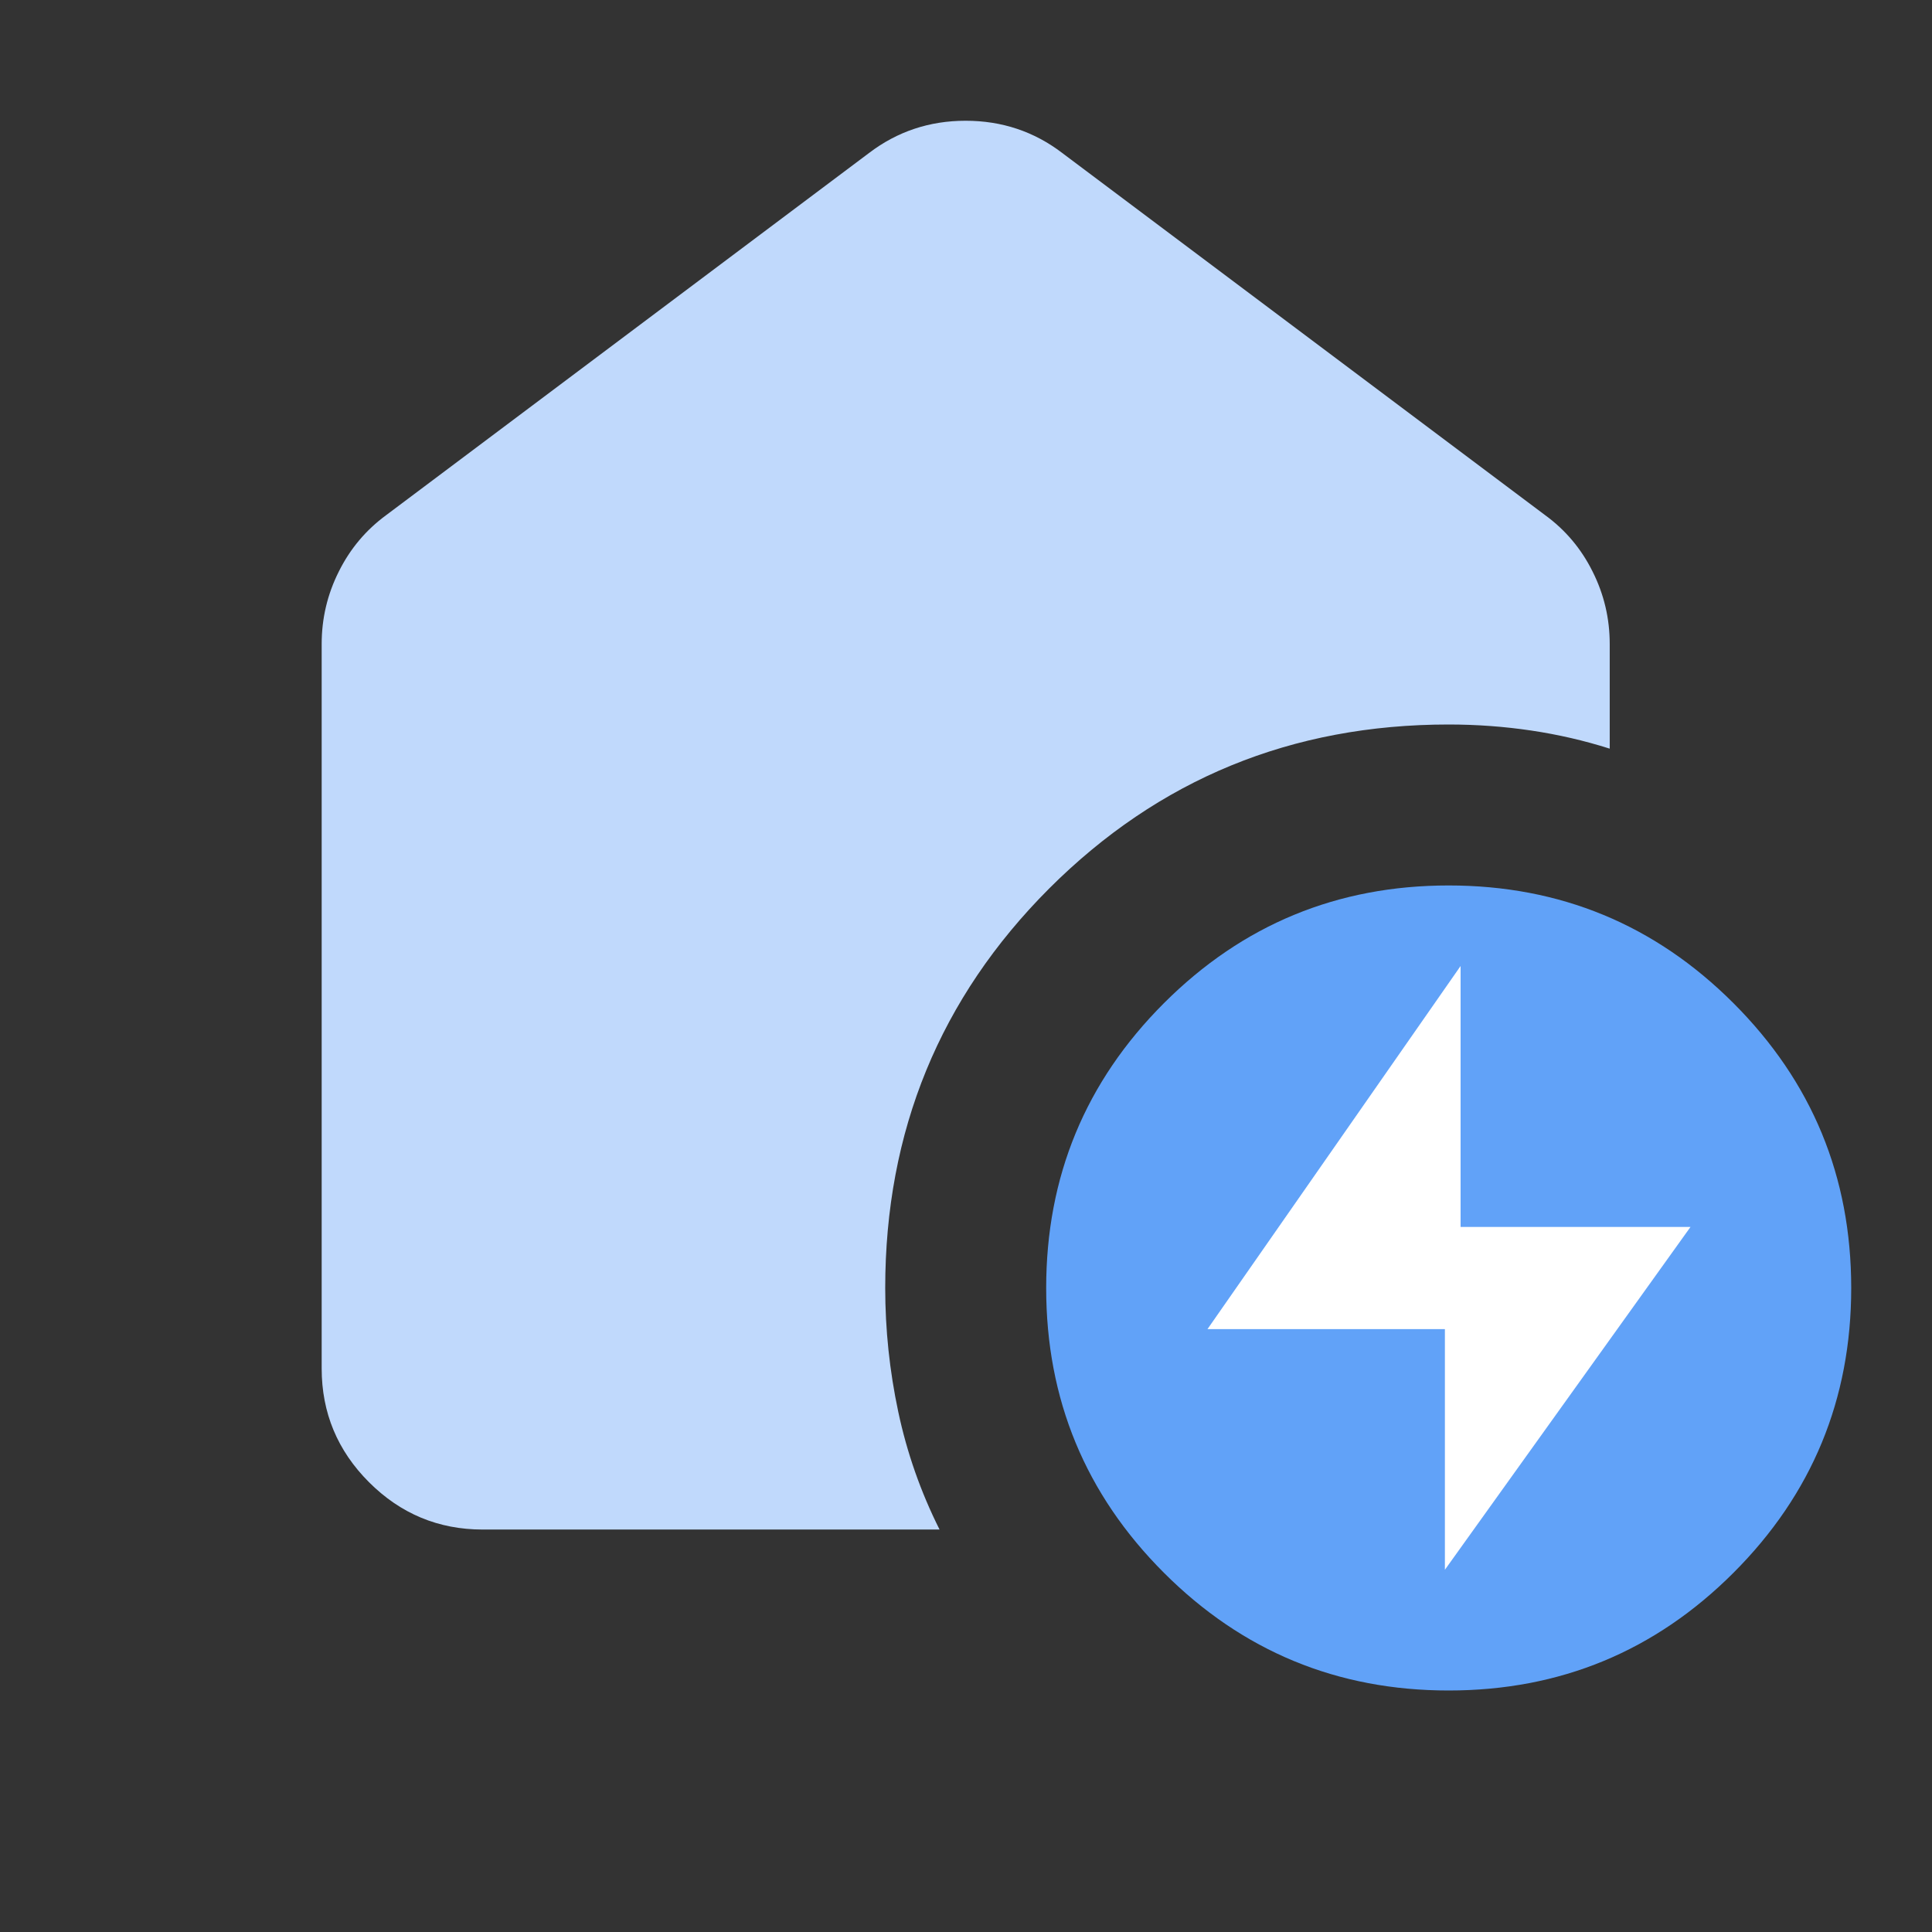
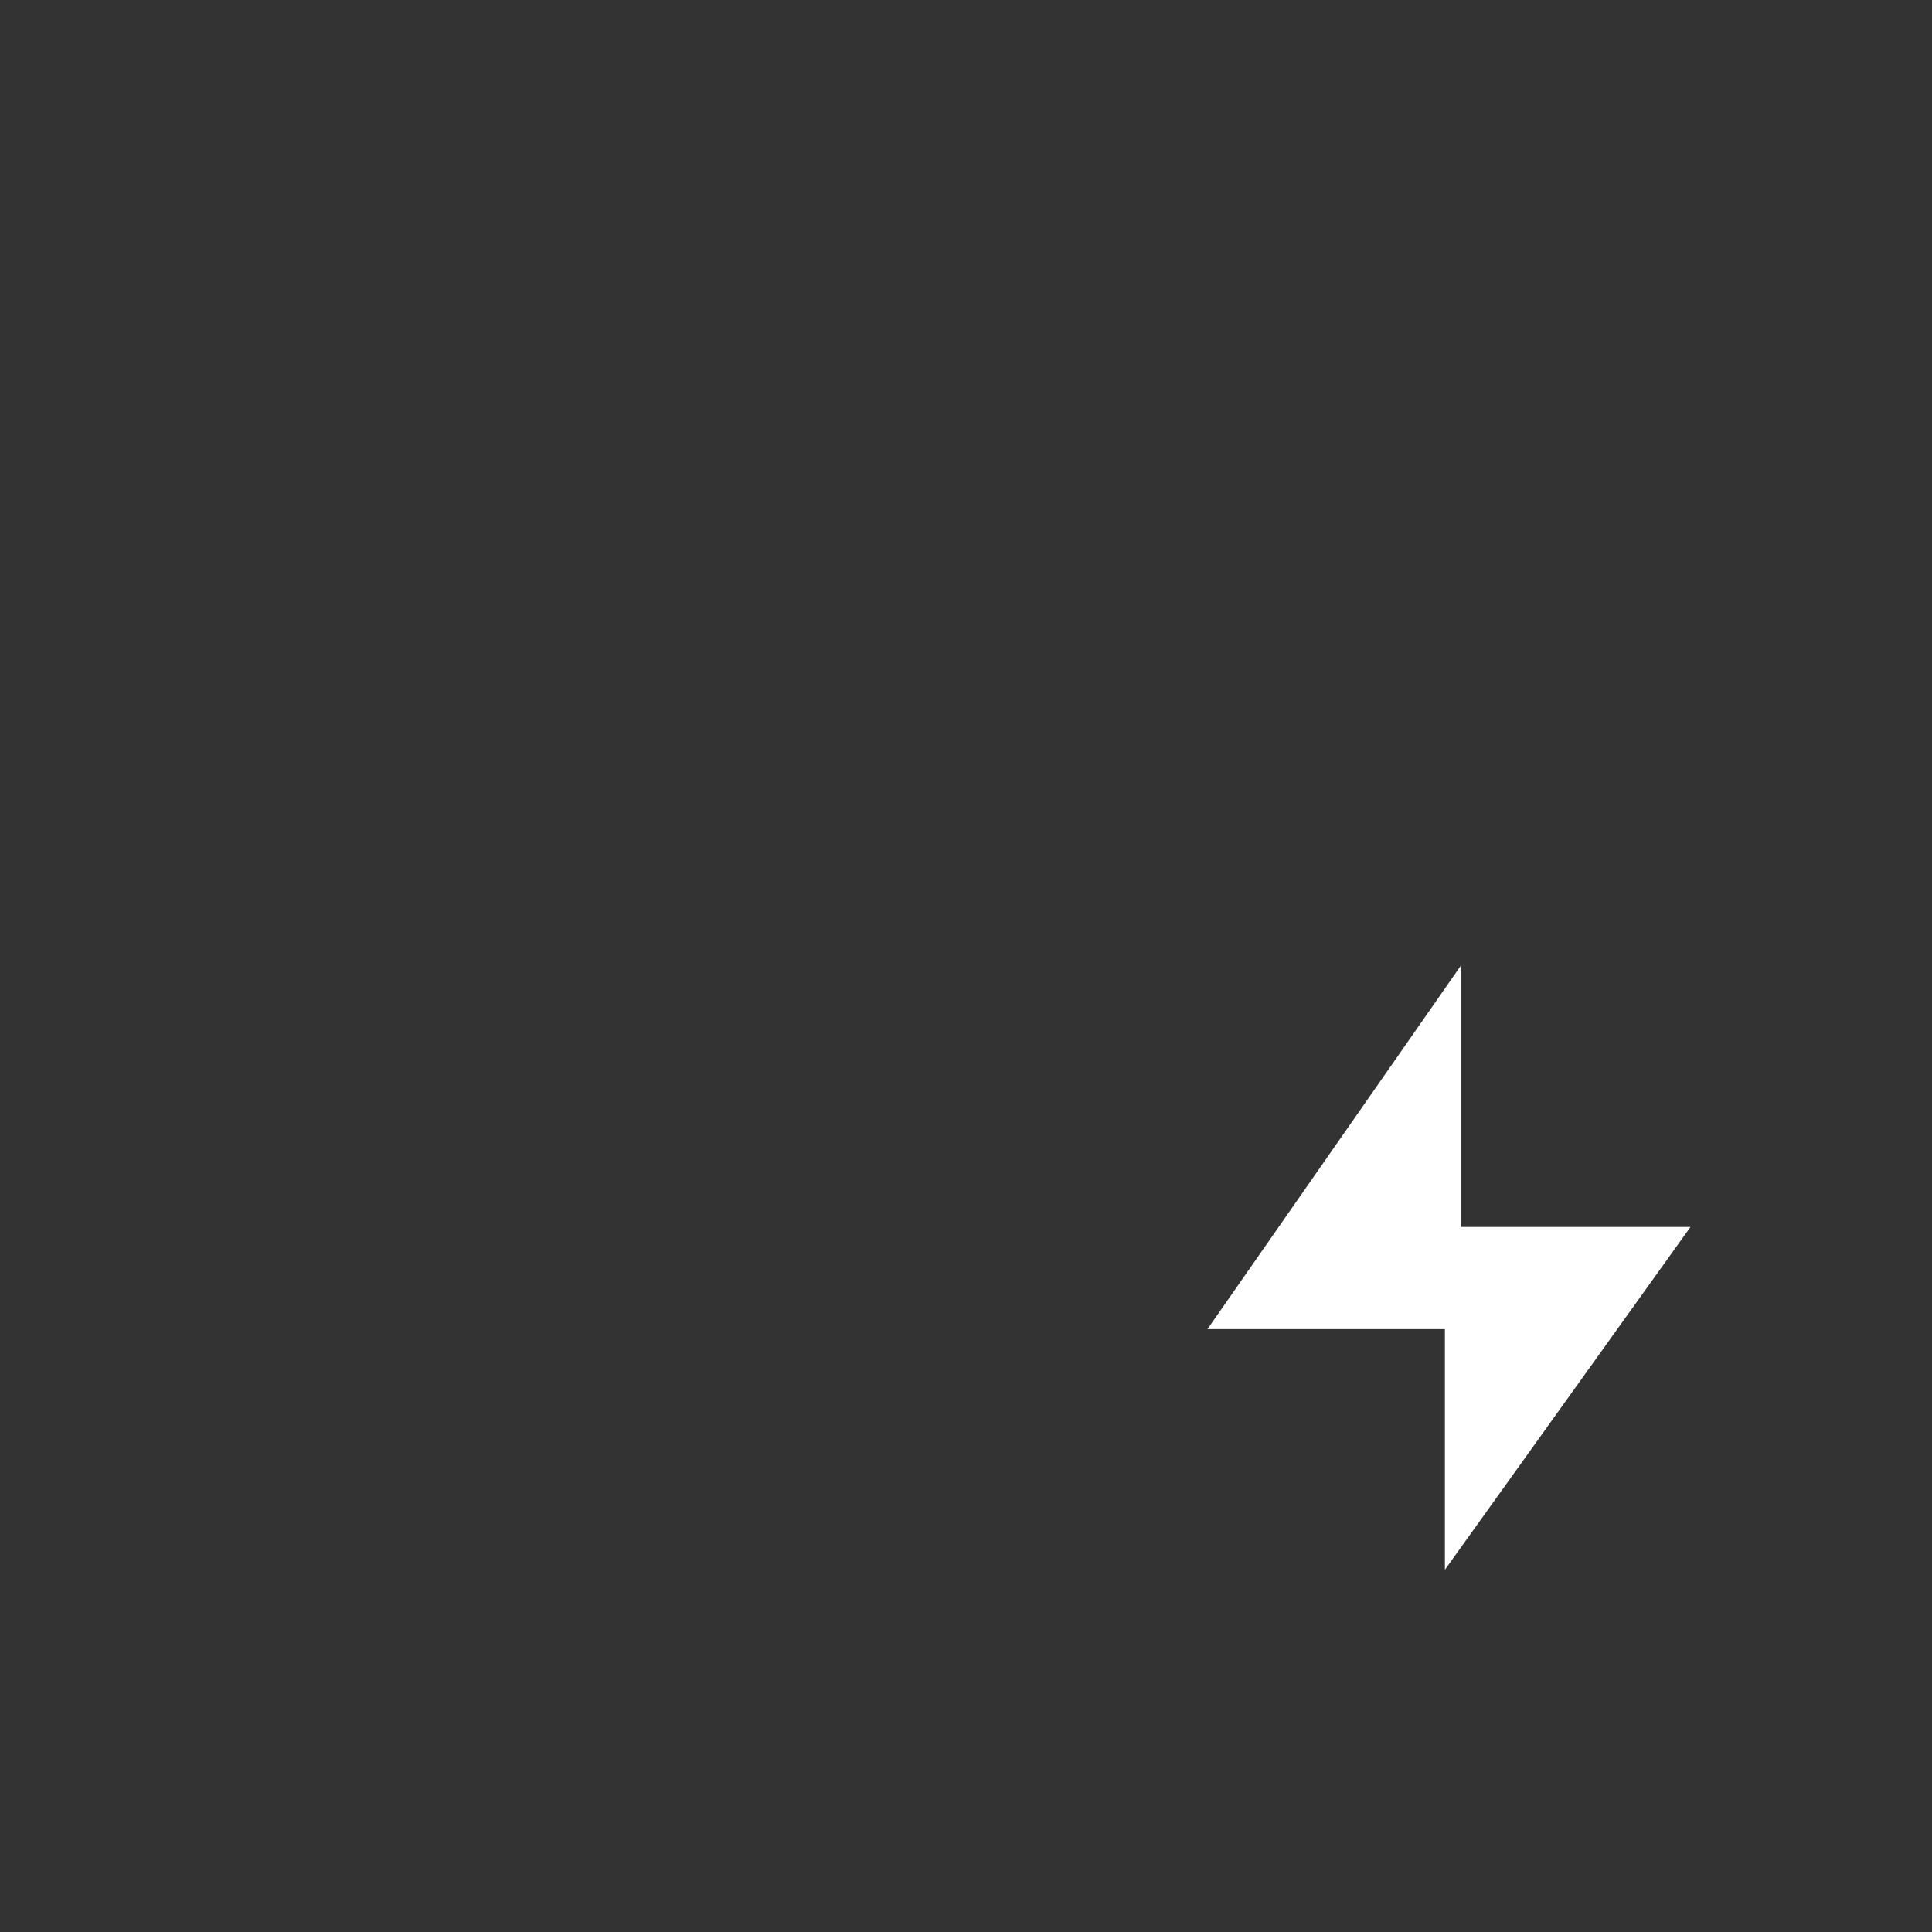
<svg xmlns="http://www.w3.org/2000/svg" width="16" height="16" viewBox="0 0 16 16" fill="none">
  <rect x="0" y="0" width="16" height="16" fill="#333333" stroke="none" />
-   <path d="M11.997 14C11.075 14 10.289 13.675 9.639 13.025C8.989 12.375 8.664 11.589 8.664 10.667C8.664 9.744 8.989 8.958 9.639 8.308C10.289 7.658 11.075 7.333 11.997 7.333C12.92 7.333 13.706 7.658 14.356 8.308C15.006 8.958 15.331 9.744 15.331 10.667C15.331 11.589 15.006 12.375 14.356 13.025C13.706 13.675 12.92 14 11.997 14Z" fill="#61A2F8" />
  <path d="M12.096 8V10.161H14L11.966 13V11.007H10L12.096 8Z" fill="white" />
-   <path d="M7.781 12.667H3.997C3.631 12.667 3.317 12.536 3.056 12.275C2.795 12.014 2.664 11.7 2.664 11.333V5.333C2.664 5.122 2.711 4.922 2.806 4.733C2.9 4.544 3.031 4.389 3.197 4.267L7.197 1.267C7.431 1.089 7.697 1 7.997 1C8.297 1 8.564 1.089 8.797 1.267L12.797 4.267C12.964 4.389 13.095 4.544 13.189 4.733C13.284 4.922 13.331 5.122 13.331 5.333V6.2C13.12 6.133 12.903 6.083 12.681 6.05C12.459 6.017 12.231 6 11.997 6C10.697 6 9.595 6.453 8.689 7.358C7.784 8.264 7.331 9.367 7.331 10.667C7.331 11.011 7.367 11.353 7.439 11.692C7.511 12.031 7.625 12.356 7.781 12.667Z" fill="#C0D9FC" />
</svg>